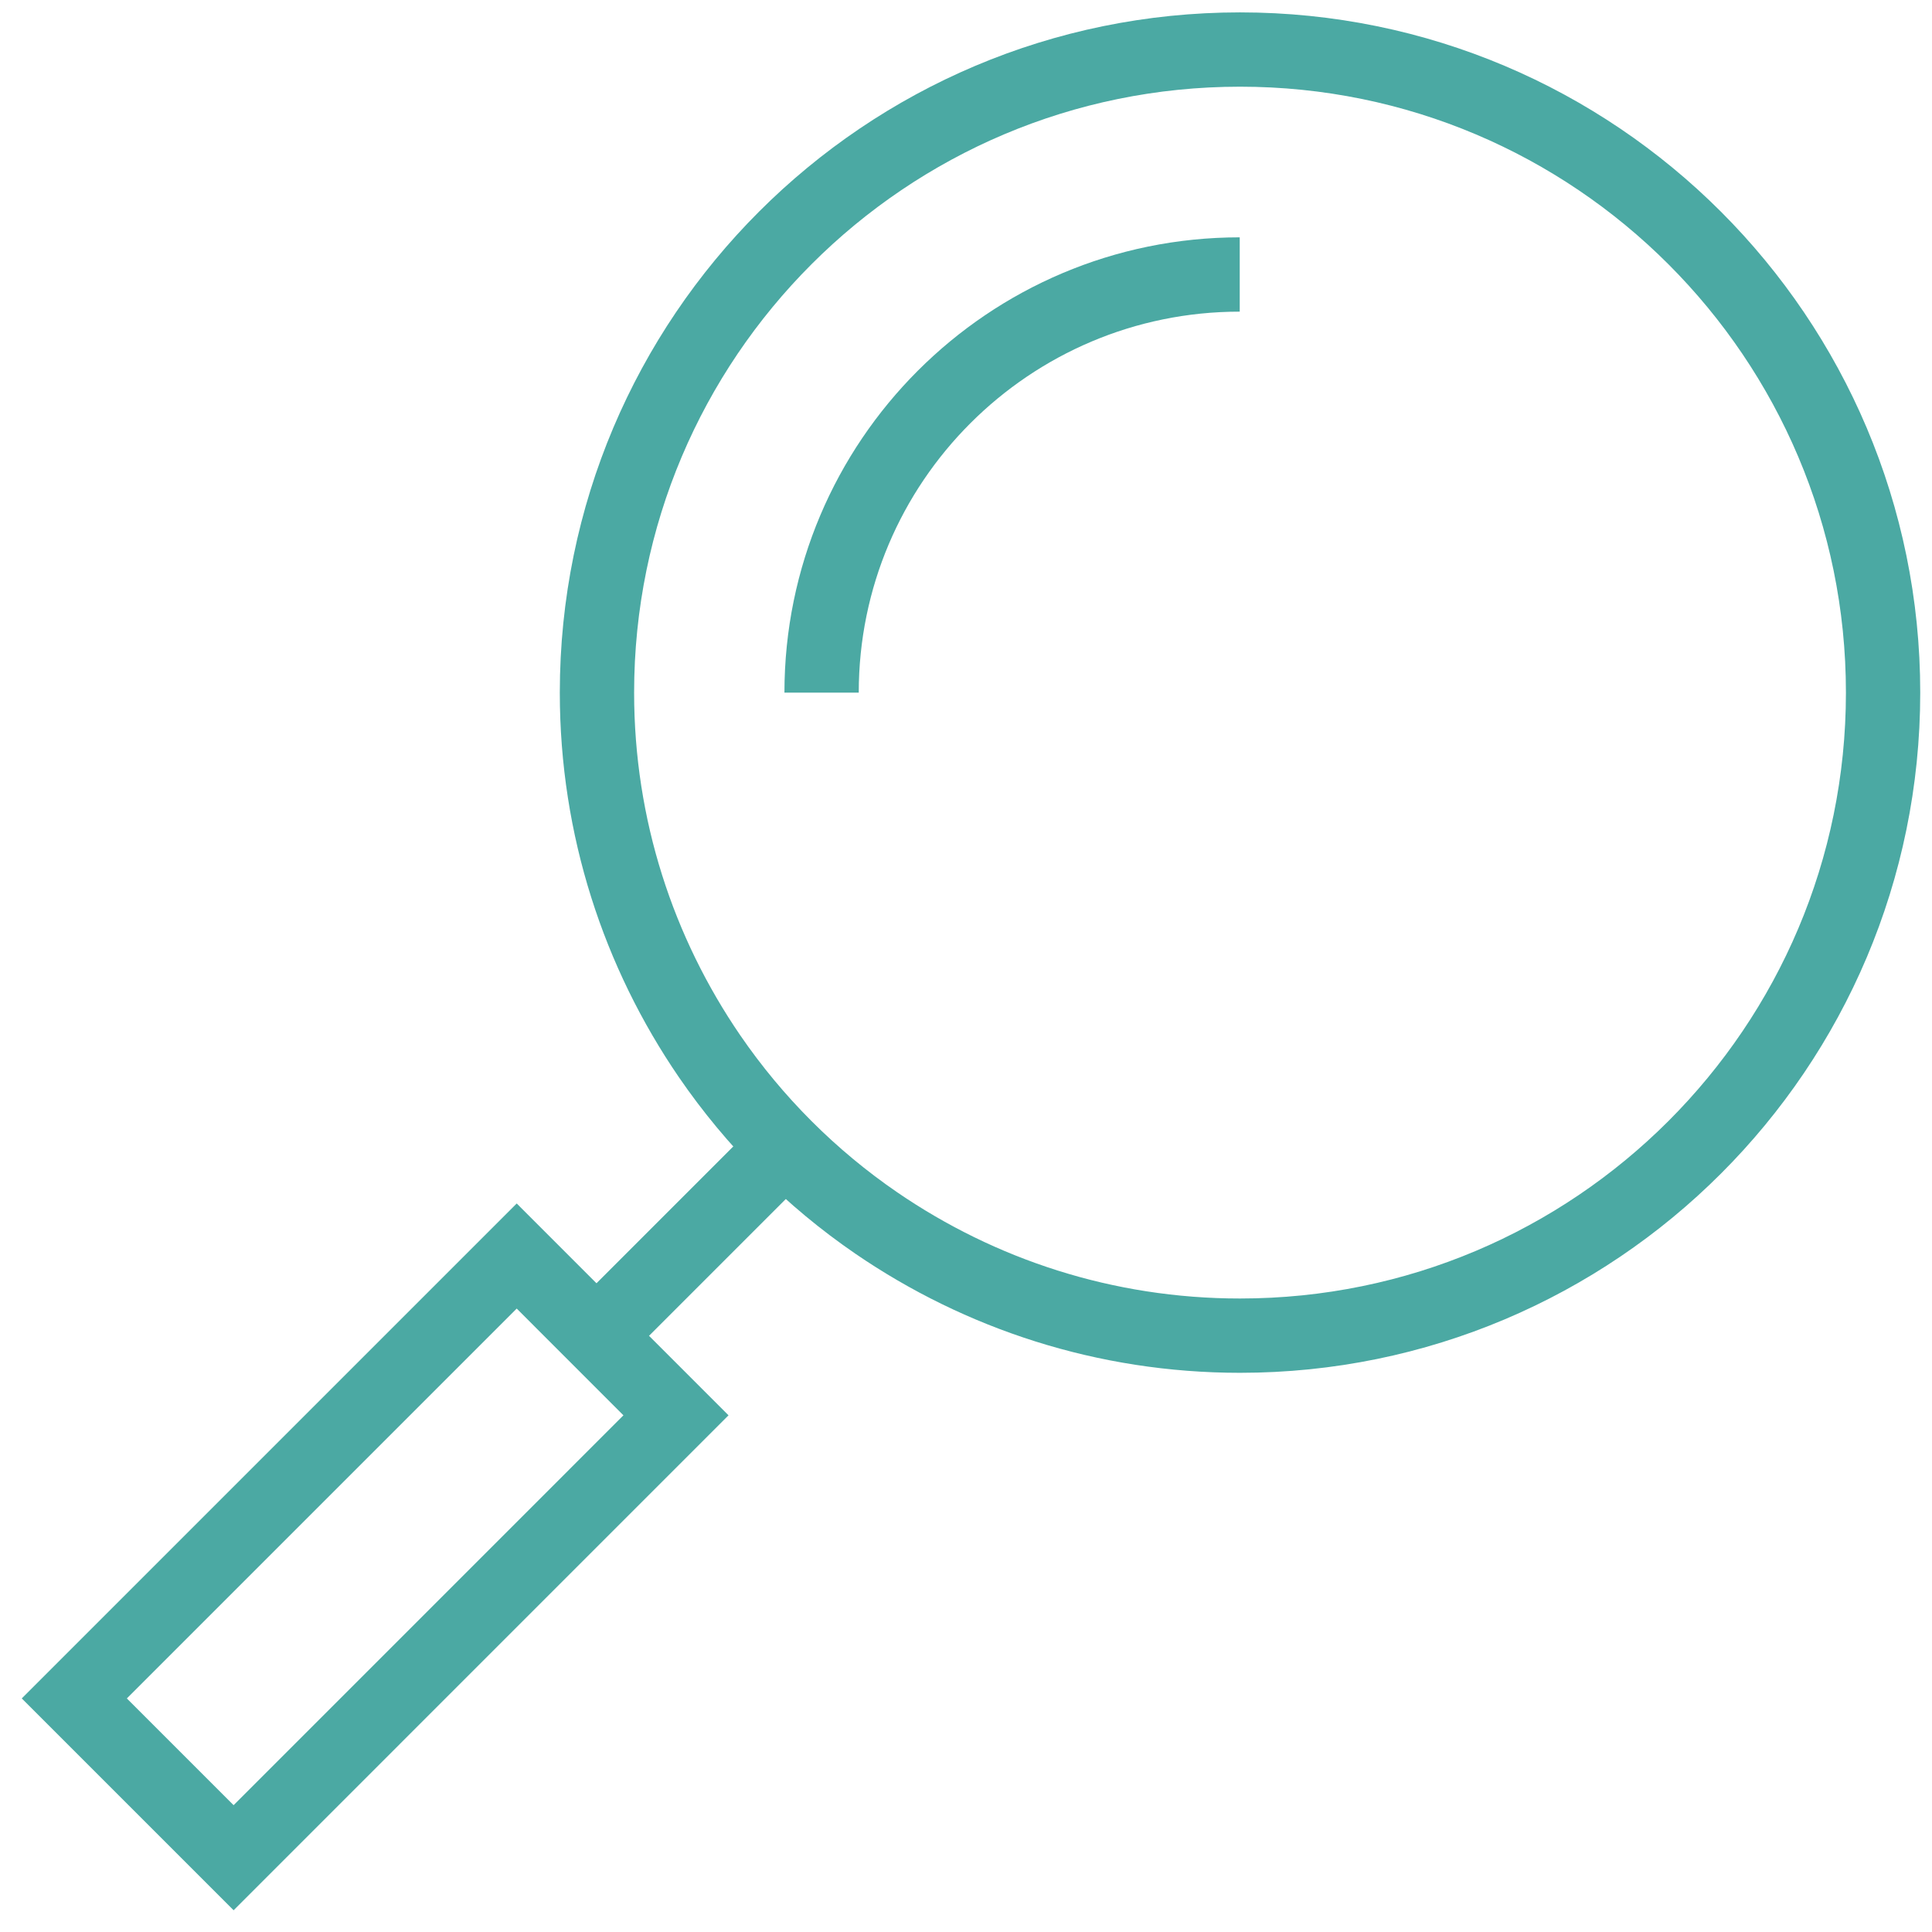
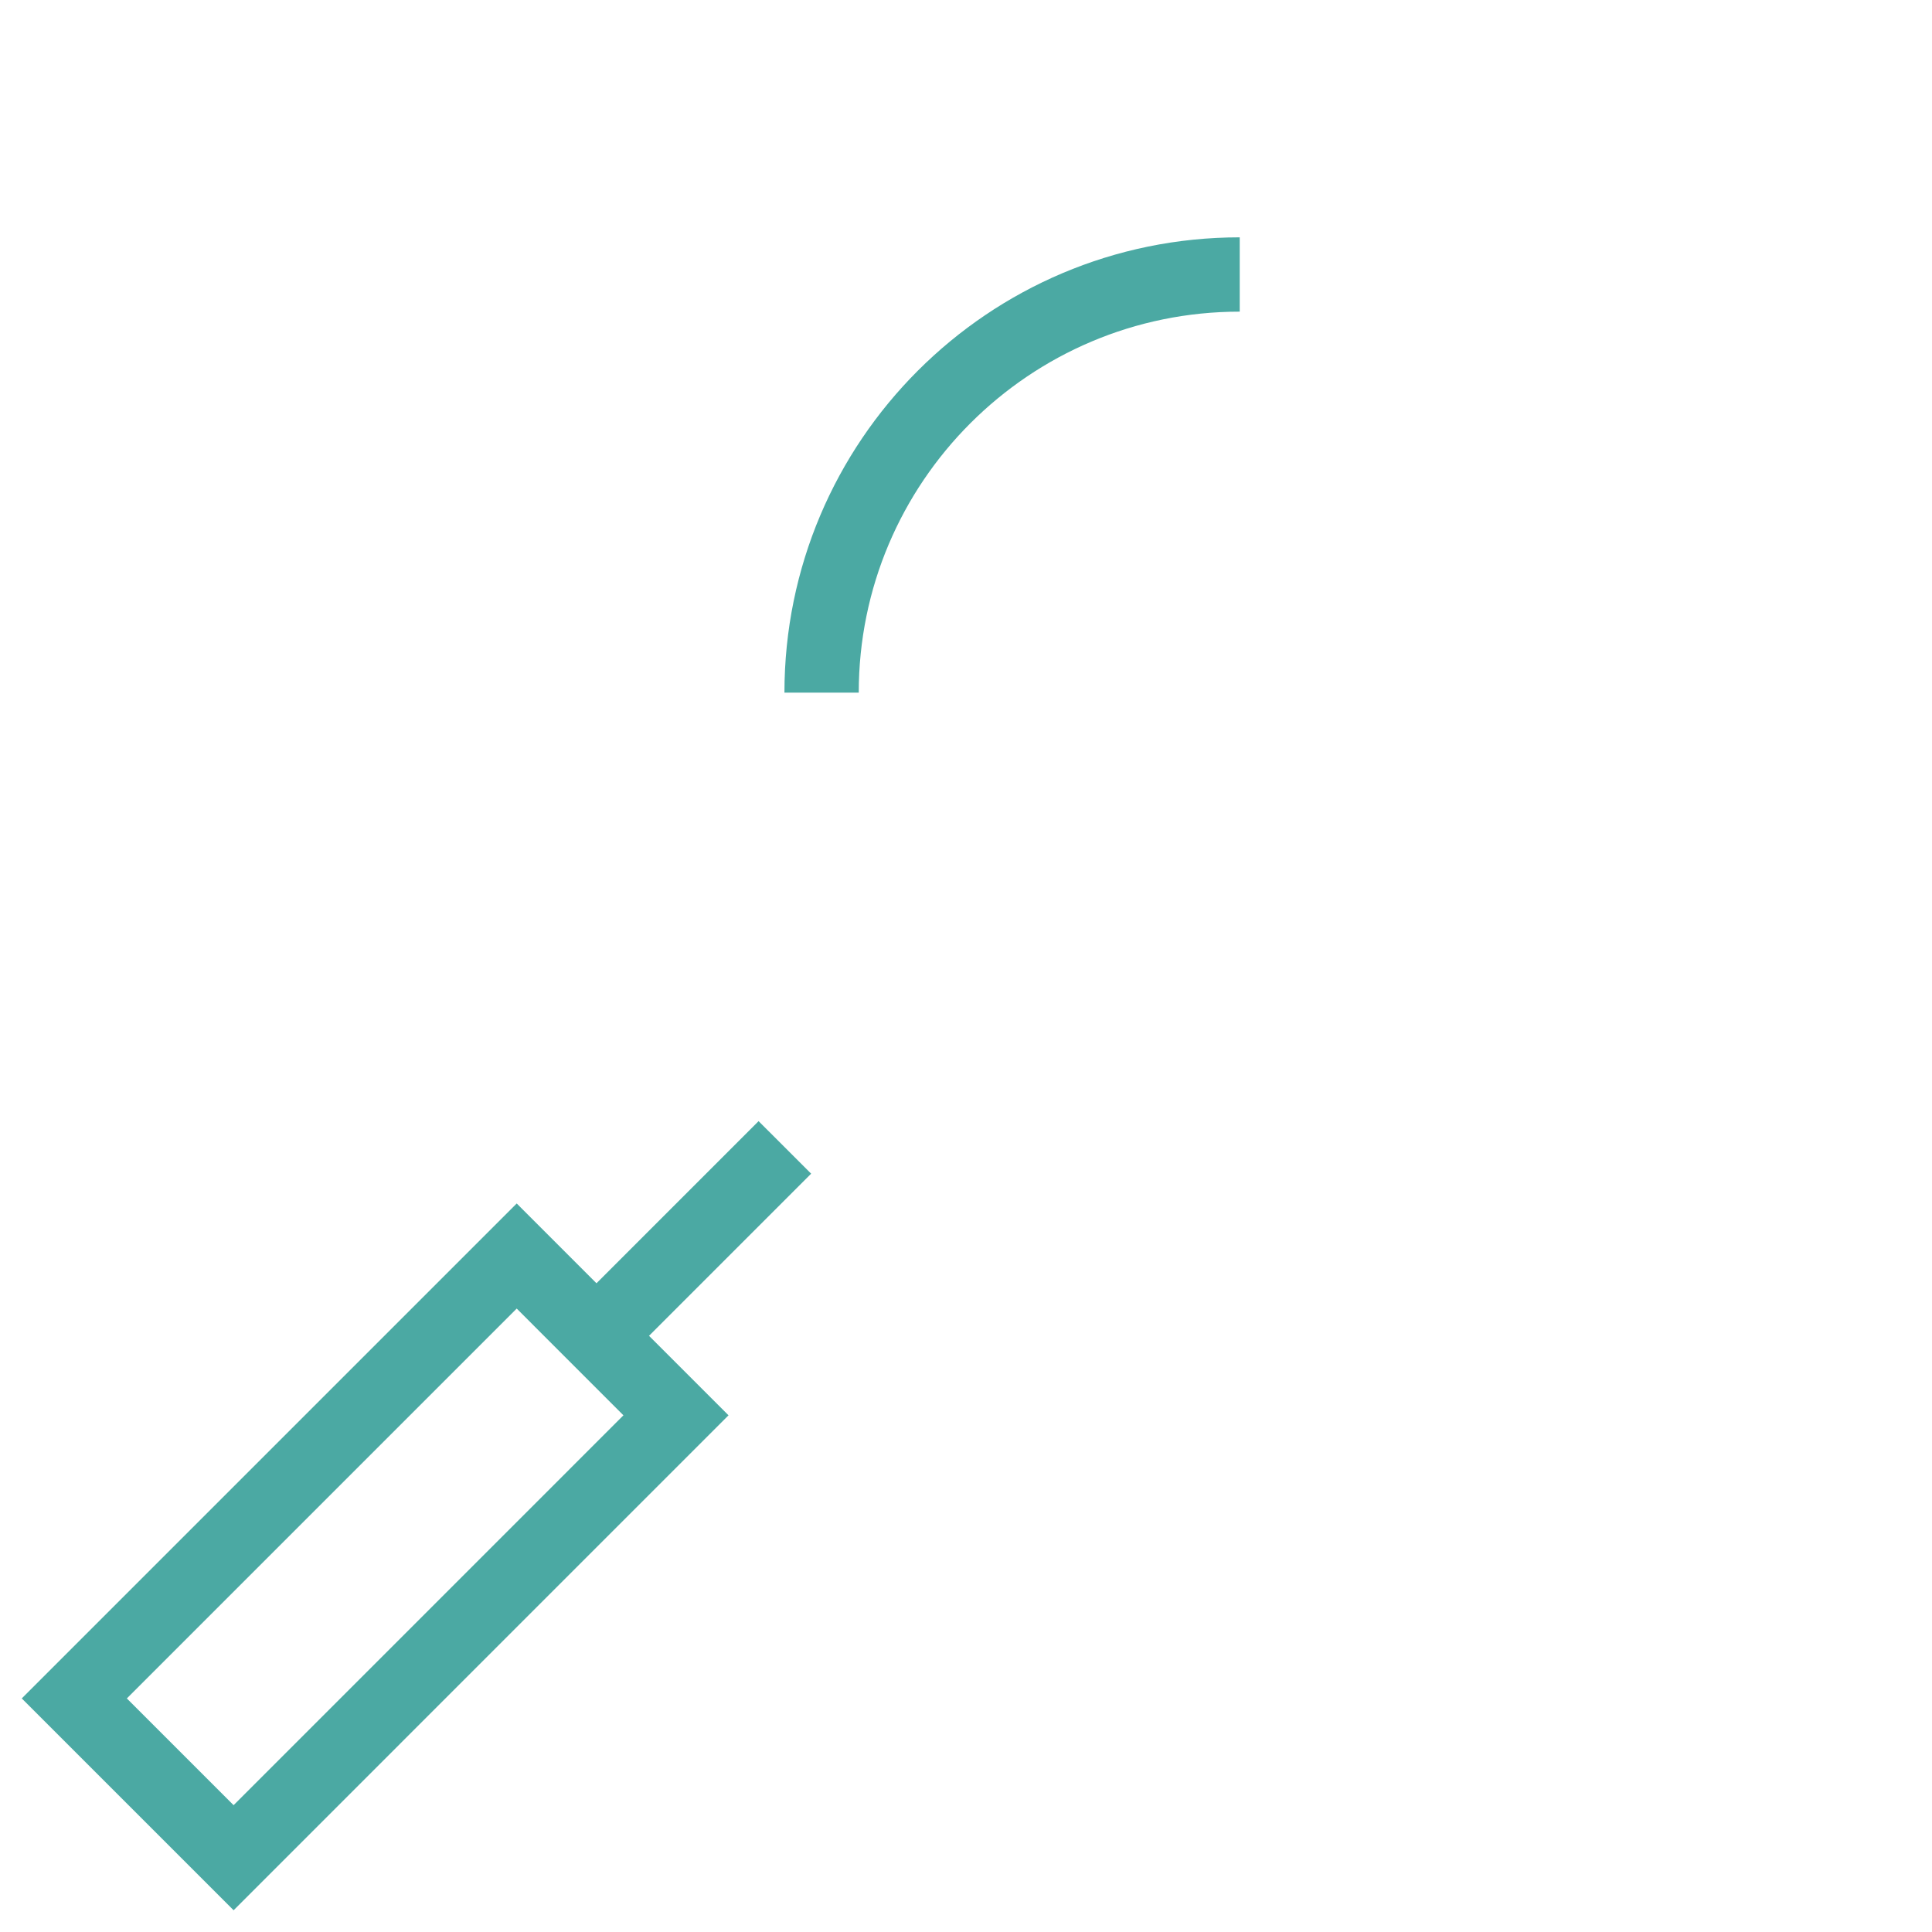
<svg xmlns="http://www.w3.org/2000/svg" width="78" height="78" viewBox="0 0 78 78" fill="none">
-   <path d="M76.025 27.962C76.025 42.306 64.394 53.924 50.063 53.924C44.612 53.924 39.563 52.241 35.38 49.377C32.742 47.569 30.456 45.282 28.648 42.645C25.784 38.462 24.101 33.413 24.101 27.962C24.101 13.618 35.732 2 50.063 2C64.394 2 76.025 13.631 76.025 27.962Z" stroke="#4BA9A3" stroke-width="3" stroke-miterlimit="10" />
  <path d="M33.17 27.963C33.17 18.643 40.731 11.082 50.051 11.082" stroke="#4BA9A3" stroke-width="3" stroke-miterlimit="10" />
  <path d="M9.431 75.001L3 68.57L20.861 50.709L27.291 57.14L9.431 75.001Z" stroke="#4BA9A3" stroke-width="3" stroke-miterlimit="10" />
  <path d="M31.687 46.324L24.076 53.936" stroke="#4BA9A3" stroke-width="3" stroke-miterlimit="10" />
</svg>